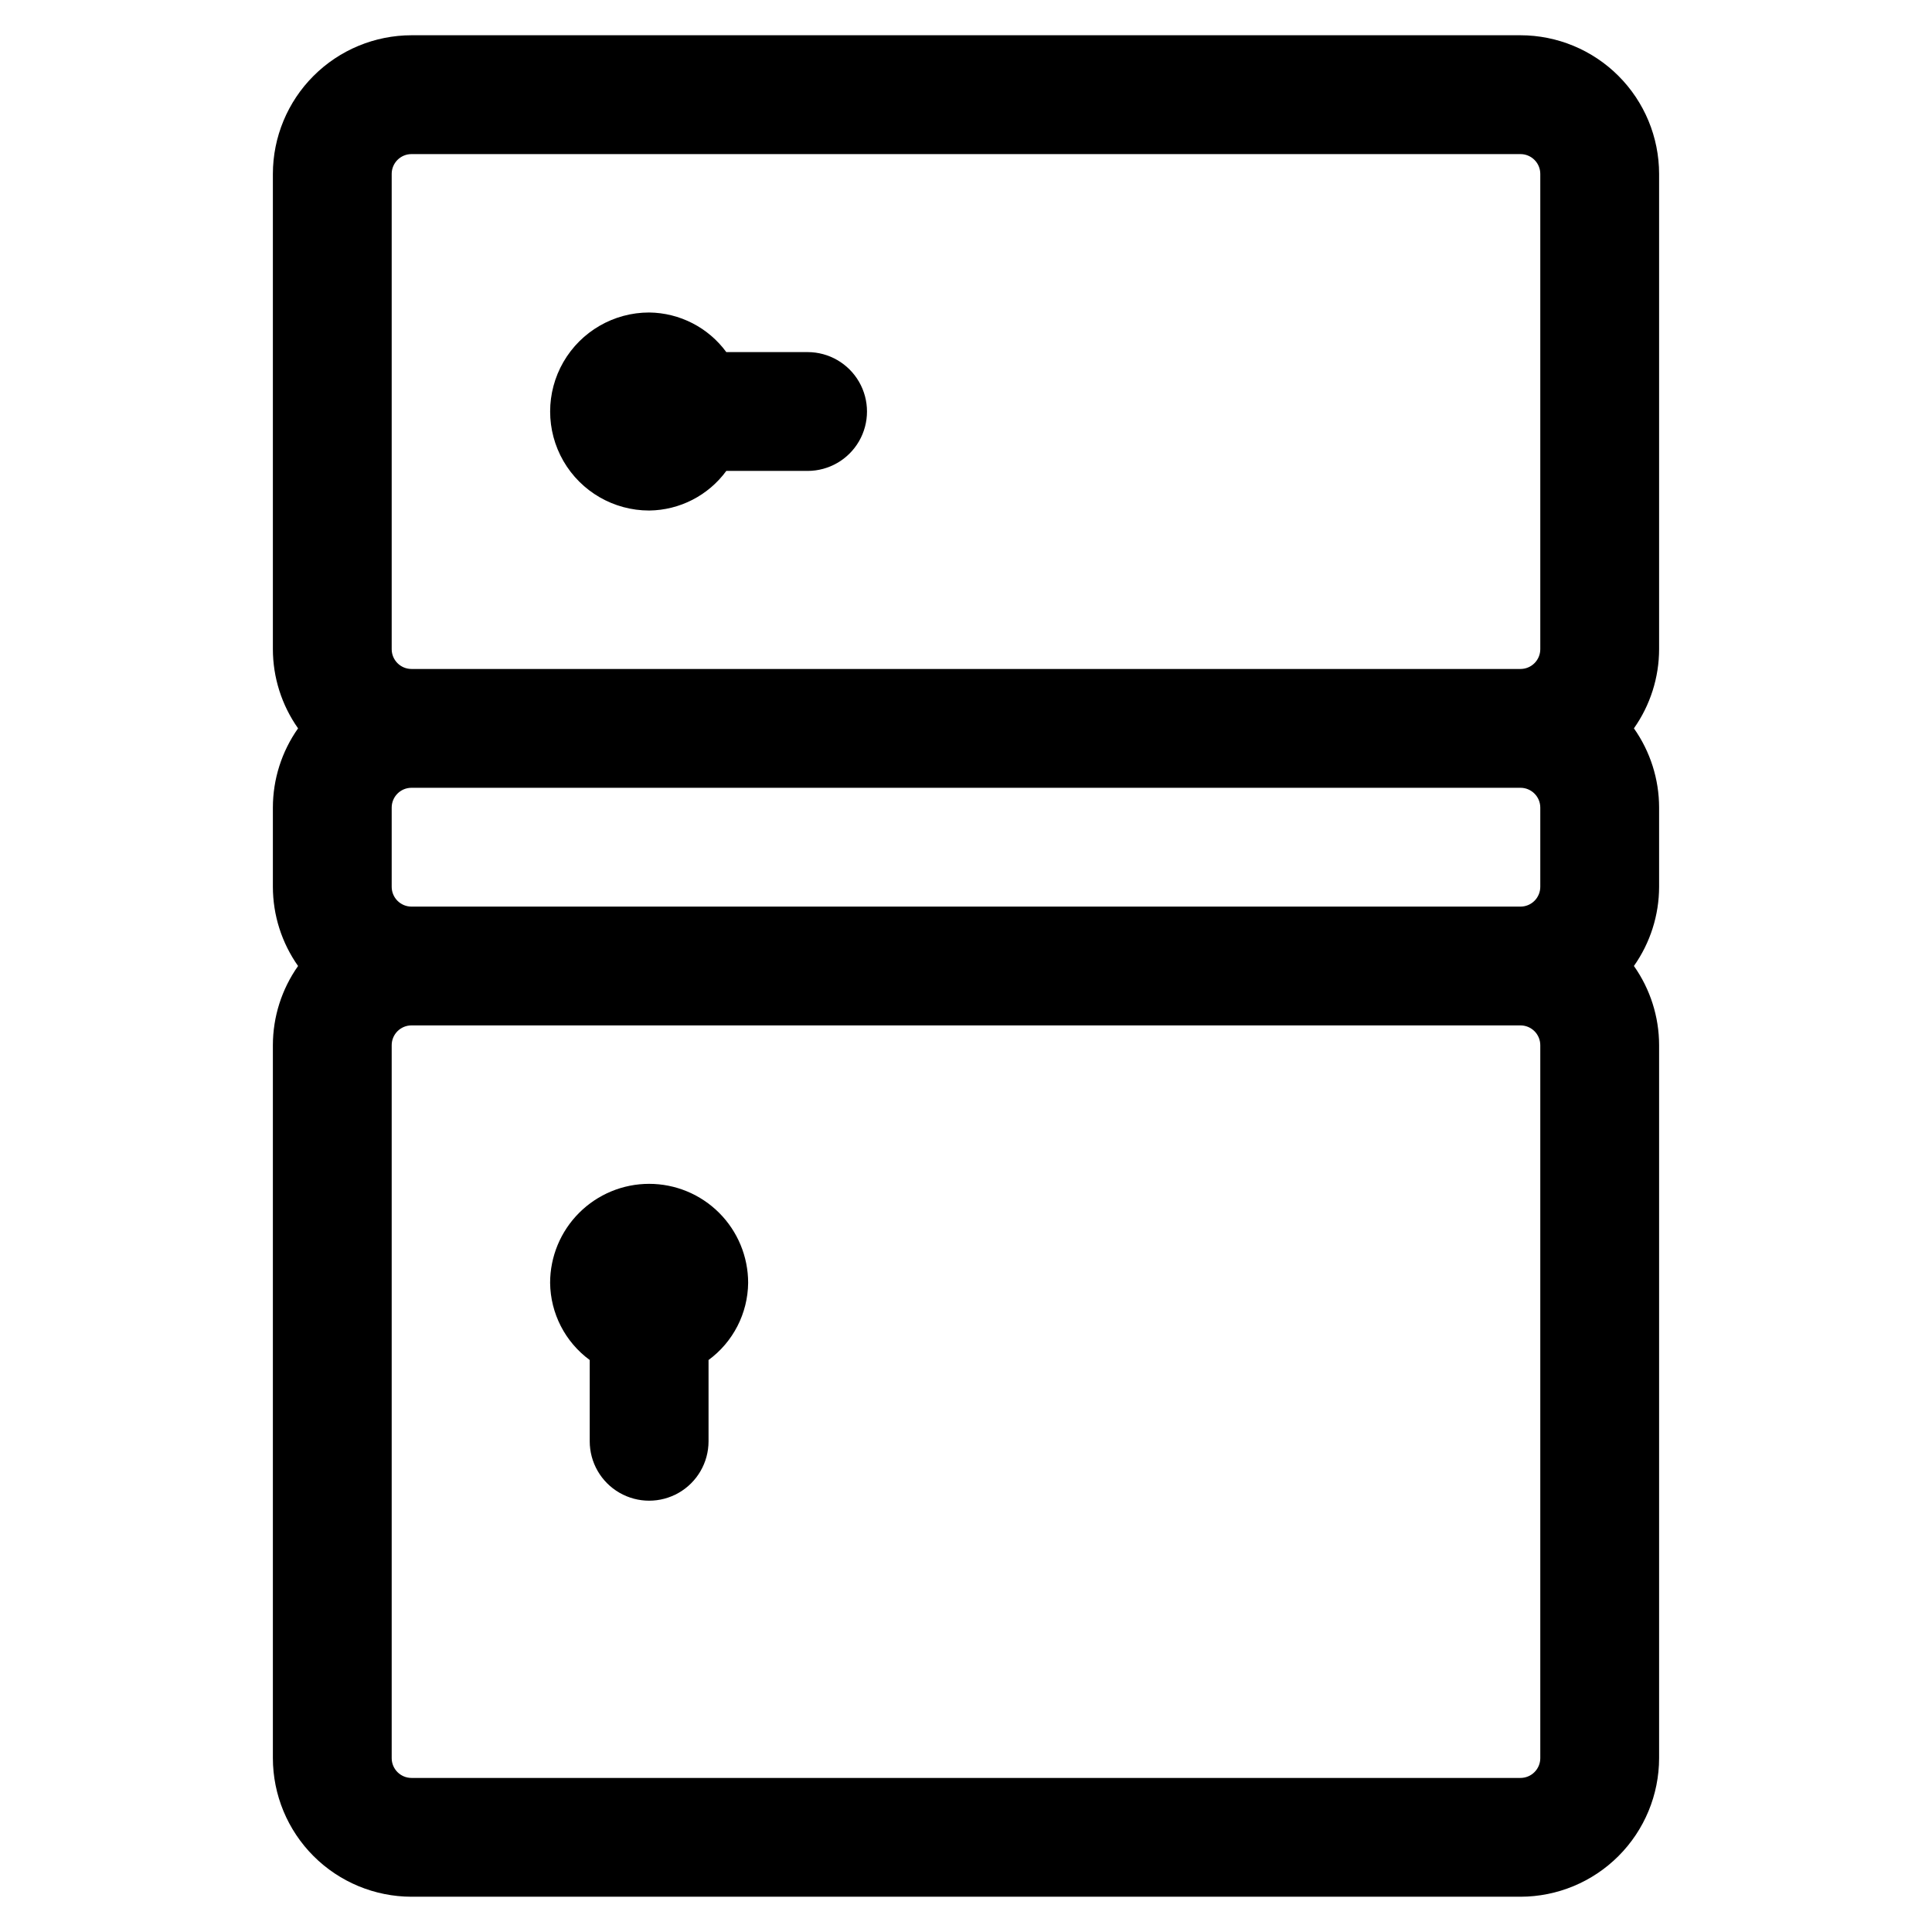
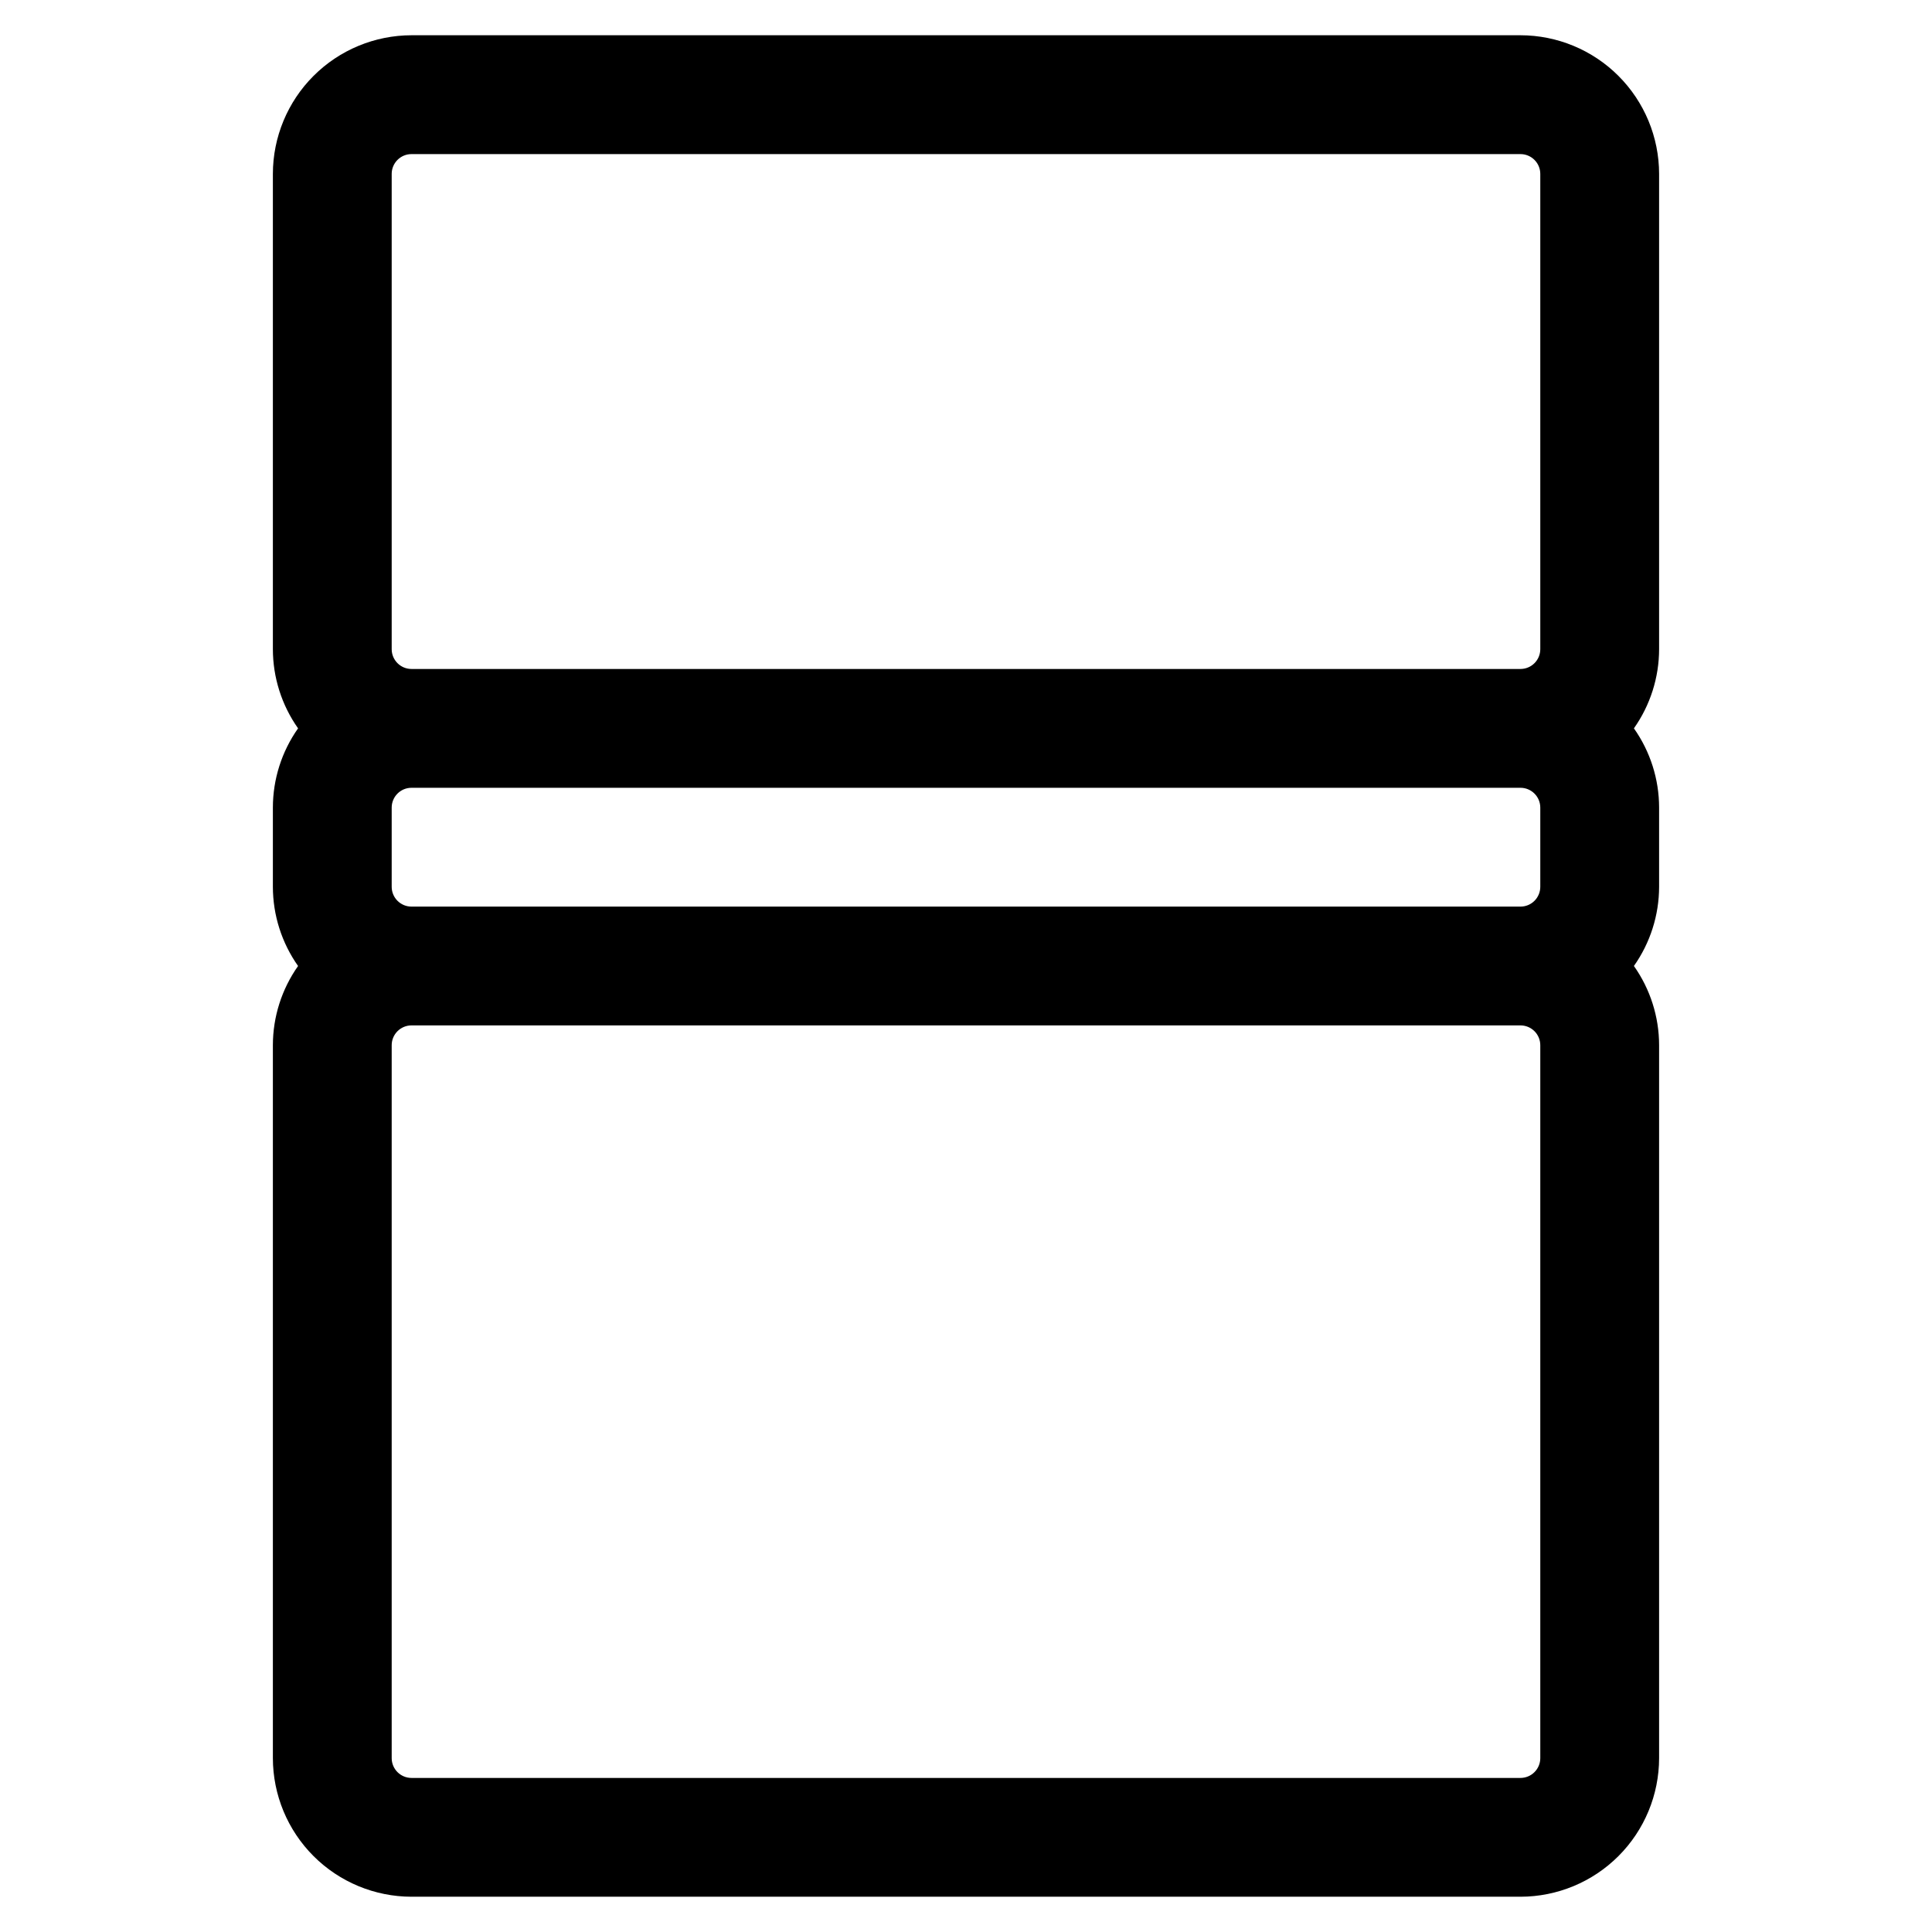
<svg xmlns="http://www.w3.org/2000/svg" fill="#000000" width="800px" height="800px" version="1.1" viewBox="144 144 512 512">
  <g>
    <path d="m583.68 190.08c-0.012-9.738-3.887-19.078-10.773-25.965s-16.223-10.762-25.965-10.773h-293.89c-9.738 0.012-19.078 3.887-25.965 10.773-6.887 6.887-10.762 16.227-10.773 25.965v125.95c0.008 7.516 2.34 14.848 6.676 20.992-4.336 6.141-6.668 13.473-6.676 20.992v20.992c0.008 7.516 2.34 14.848 6.676 20.992-4.336 6.141-6.668 13.473-6.676 20.992v188.93-0.004c0.012 9.742 3.887 19.078 10.773 25.965 6.887 6.887 16.227 10.762 25.965 10.773h293.89c9.742-0.012 19.078-3.887 25.965-10.773 6.887-6.887 10.762-16.223 10.773-25.965v-188.93c-0.008-7.519-2.34-14.852-6.676-20.992 4.336-6.144 6.668-13.477 6.676-20.992v-20.992c-0.008-7.519-2.34-14.852-6.676-20.992 4.336-6.144 6.668-13.477 6.676-20.992zm-31.488 419.84c0 1.395-0.555 2.727-1.539 3.711s-2.316 1.539-3.711 1.539h-293.89c-2.898 0-5.25-2.352-5.25-5.25v-188.93c0-2.898 2.352-5.25 5.25-5.25h293.89c1.395 0 2.727 0.555 3.711 1.539s1.539 2.316 1.539 3.711zm0-230.91v0.004c0 1.391-0.555 2.727-1.539 3.711s-2.316 1.535-3.711 1.535h-293.89c-2.898 0-5.25-2.348-5.25-5.246v-20.992c0-2.898 2.352-5.25 5.25-5.25h293.89c1.395 0 2.727 0.555 3.711 1.539 0.984 0.984 1.539 2.316 1.539 3.711zm0-62.977v0.004c0 1.391-0.555 2.727-1.539 3.711-0.984 0.984-2.316 1.535-3.711 1.535h-293.89c-2.898 0-5.25-2.348-5.25-5.246v-125.95c0-2.898 2.352-5.25 5.25-5.25h293.89c1.395 0 2.727 0.555 3.711 1.539 0.984 0.984 1.539 2.32 1.539 3.711z" />
-     <path d="m358.02 237.31h-21.539c-4.785-6.519-12.359-10.406-20.445-10.496-9.375 0-18.039 5.004-22.727 13.121-4.688 8.121-4.688 18.121 0 26.242 4.688 8.117 13.352 13.117 22.727 13.117 8.086-0.086 15.66-3.977 20.445-10.496h21.539c5.625 0 10.82-3 13.633-7.871 2.812-4.871 2.812-10.871 0-15.742s-8.008-7.875-13.633-7.875z" />
-     <path d="m316.03 457.73c-6.961 0-13.633 2.766-18.555 7.688-4.922 4.918-7.688 11.594-7.688 18.551 0.09 8.09 3.977 15.664 10.496 20.449v21.535c0 5.625 3 10.824 7.875 13.637 4.871 2.812 10.871 2.812 15.742 0s7.871-8.012 7.871-13.637v-21.535c6.519-4.785 10.406-12.359 10.496-20.449 0-6.957-2.766-13.633-7.684-18.551-4.922-4.922-11.598-7.688-18.555-7.688z" />
  </g>
</svg>